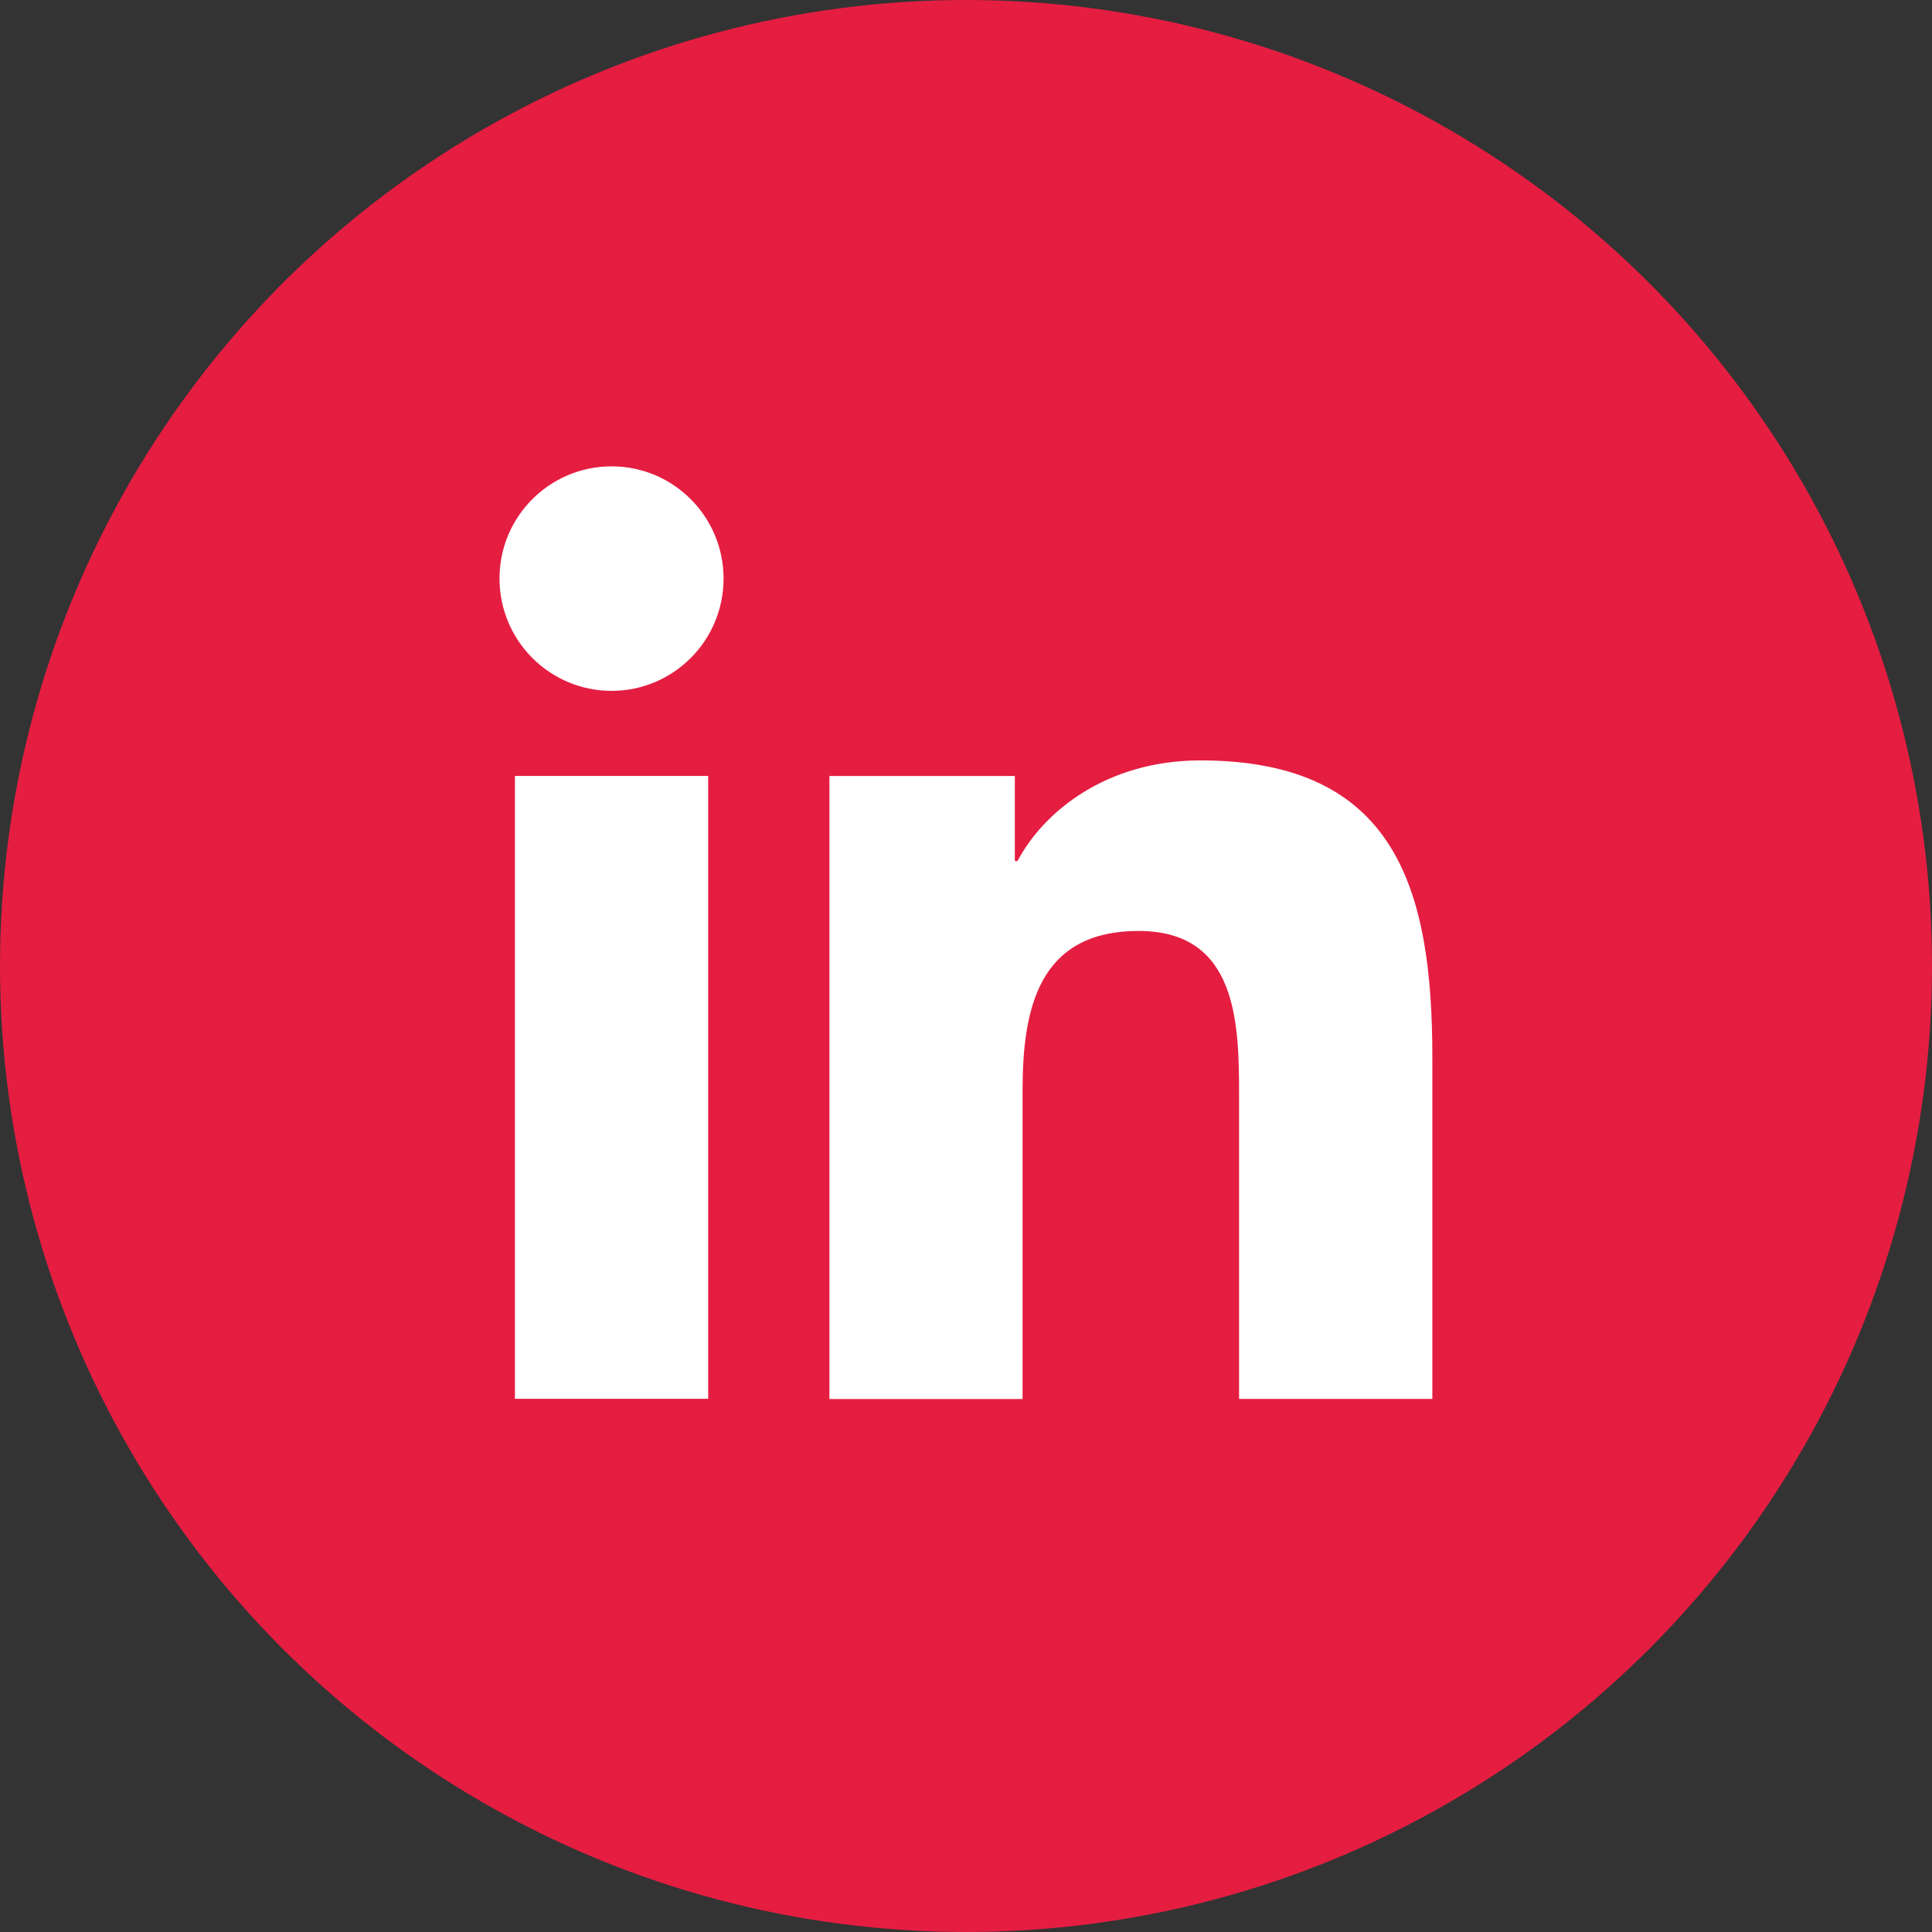
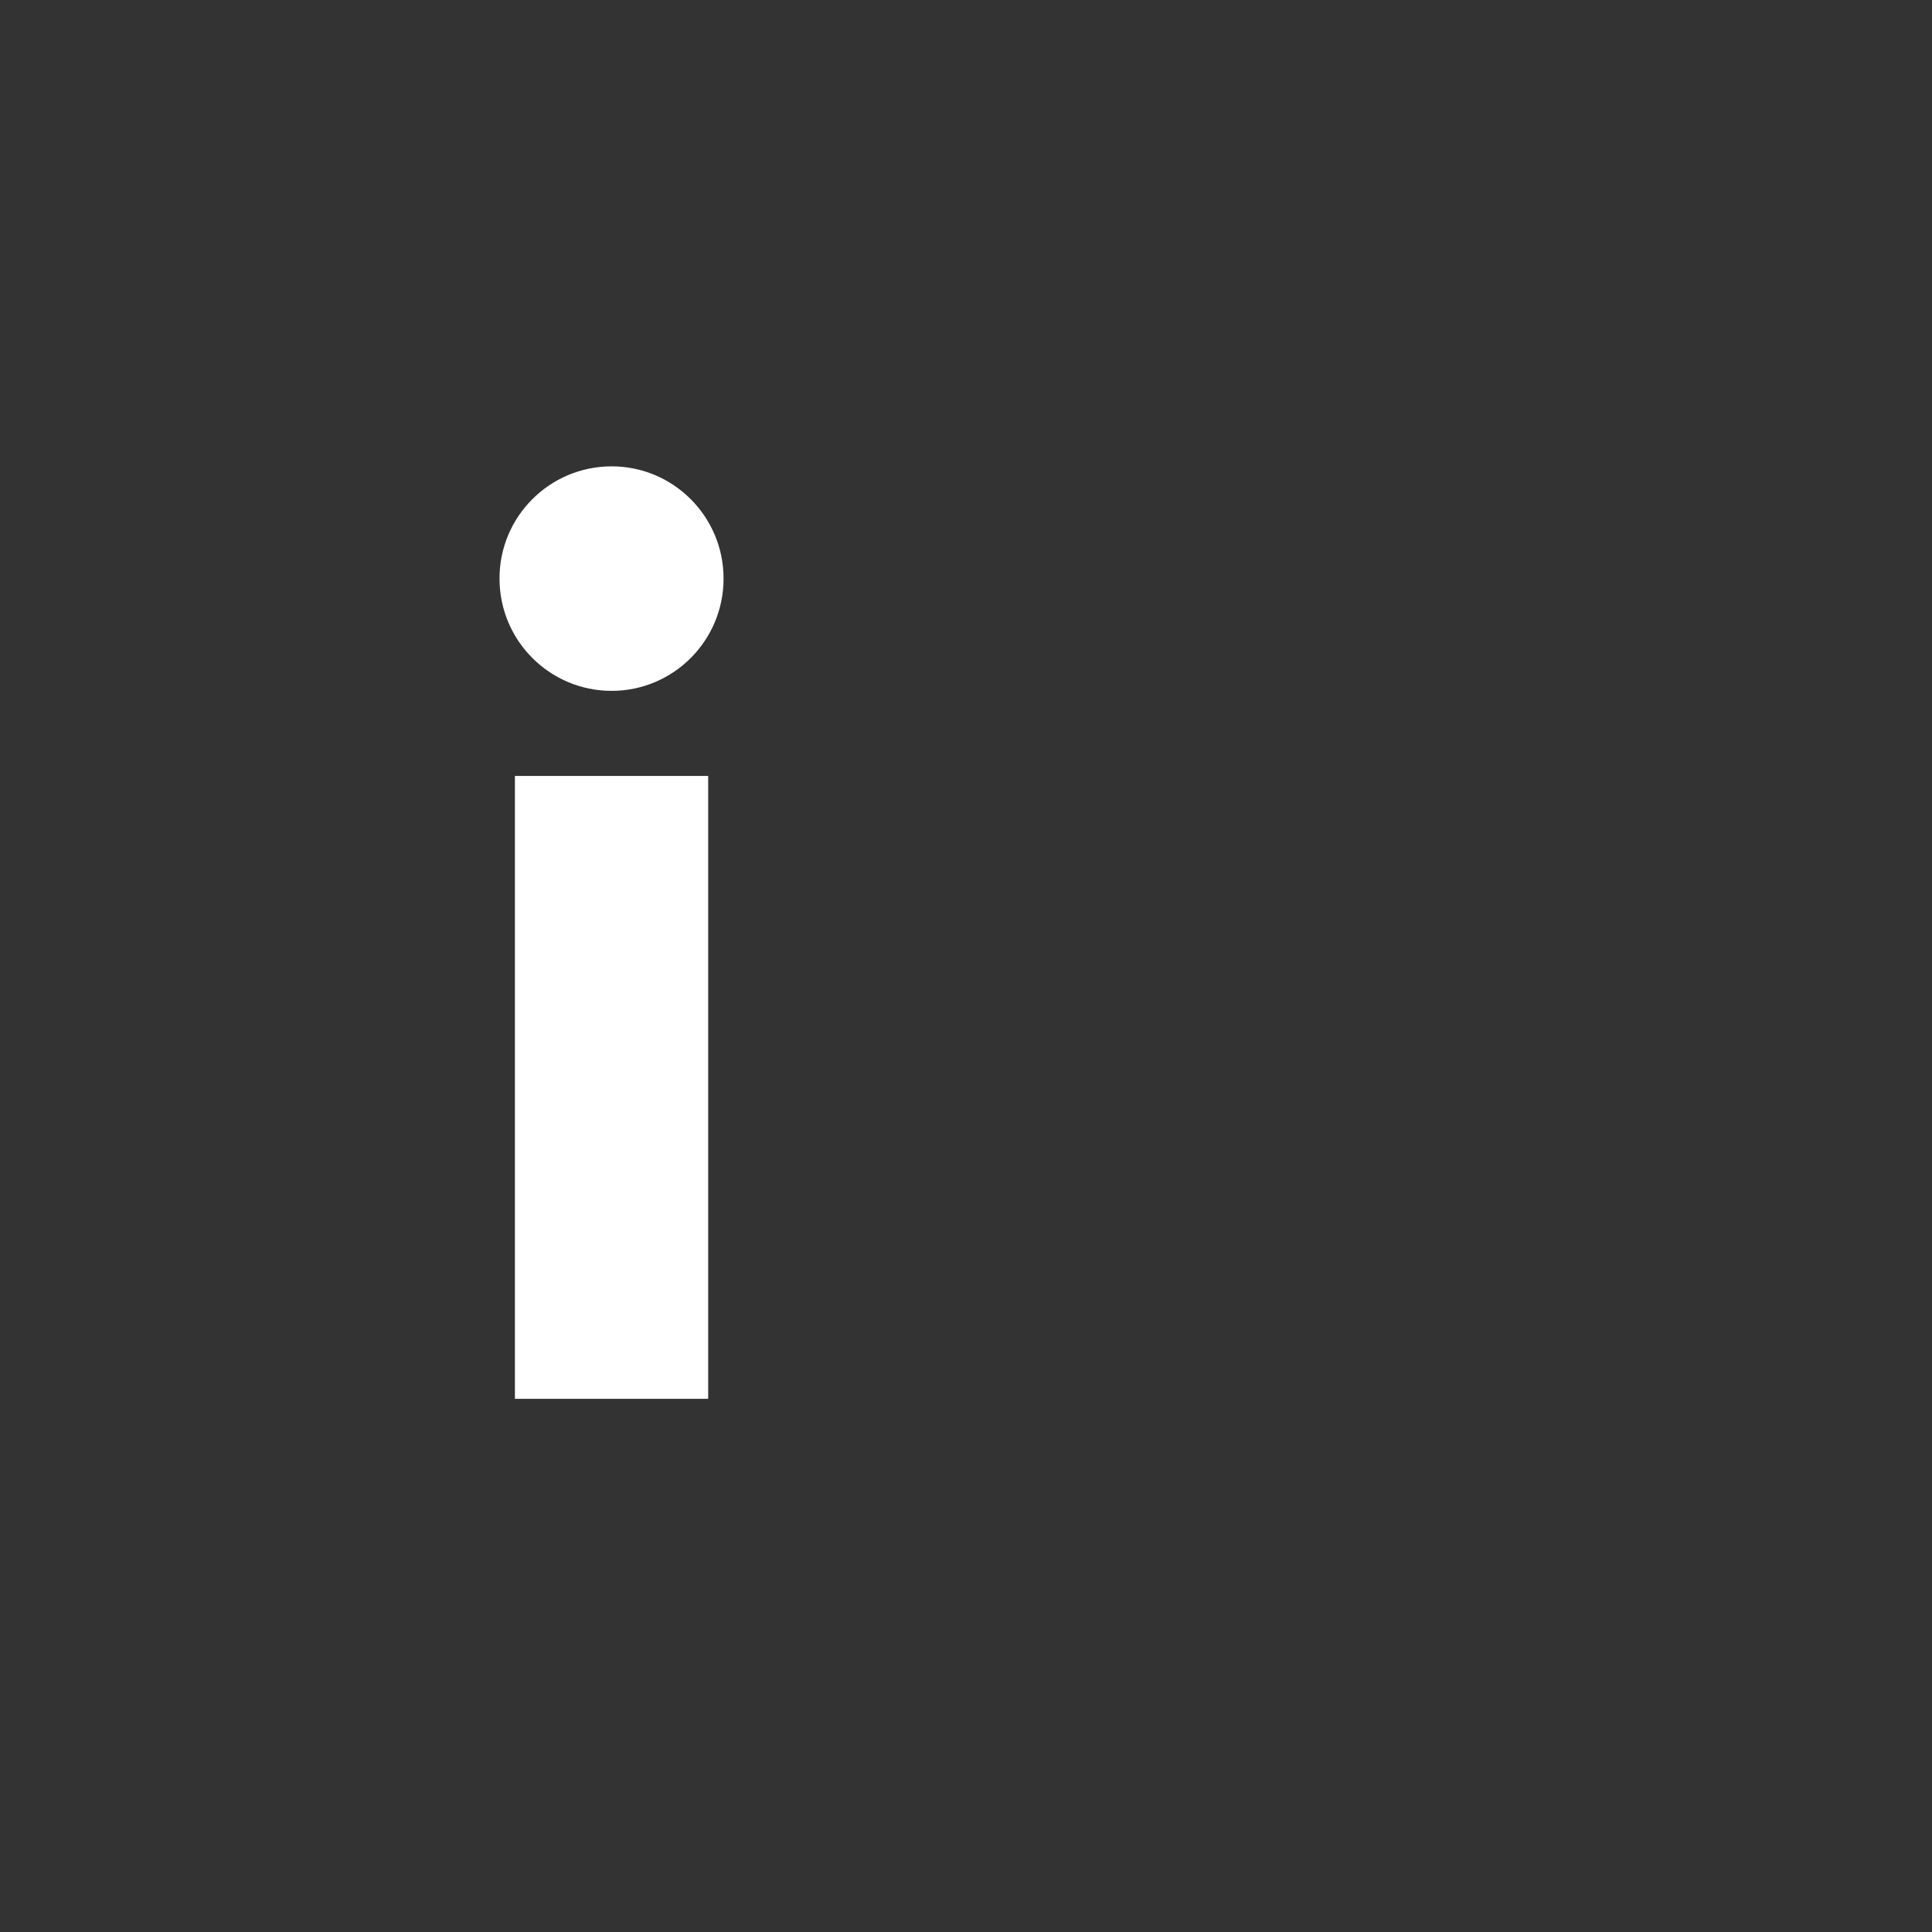
<svg xmlns="http://www.w3.org/2000/svg" width="29" height="29" viewBox="0 0 29 29" fill="none">
  <rect x="0" y="0" width="29" height="29" fill="#333333" stroke="none" />
-   <circle cx="14.5" cy="14.5" r="14.5" fill="#E51D41" />
  <path fill-rule="evenodd" clip-rule="evenodd" d="M10.861 8.685C10.861 7.754 10.108 7 9.181 7C8.249 7 7.496 7.756 7.498 8.685C7.498 9.616 8.251 10.37 9.181 10.37C10.108 10.37 10.861 9.616 10.861 8.685ZM10.63 11.647H7.729V20.997H10.63V11.647Z" fill="white" />
-   <path d="M12.45 11.648H15.233V12.925H15.273C15.659 12.19 16.604 11.414 18.018 11.414C20.956 11.414 21.5 13.351 21.5 15.867V20.998H18.599V16.453C18.599 15.367 18.579 13.974 17.091 13.974C15.58 13.974 15.349 15.155 15.349 16.374V21H12.45V11.648Z" fill="white" />
</svg>